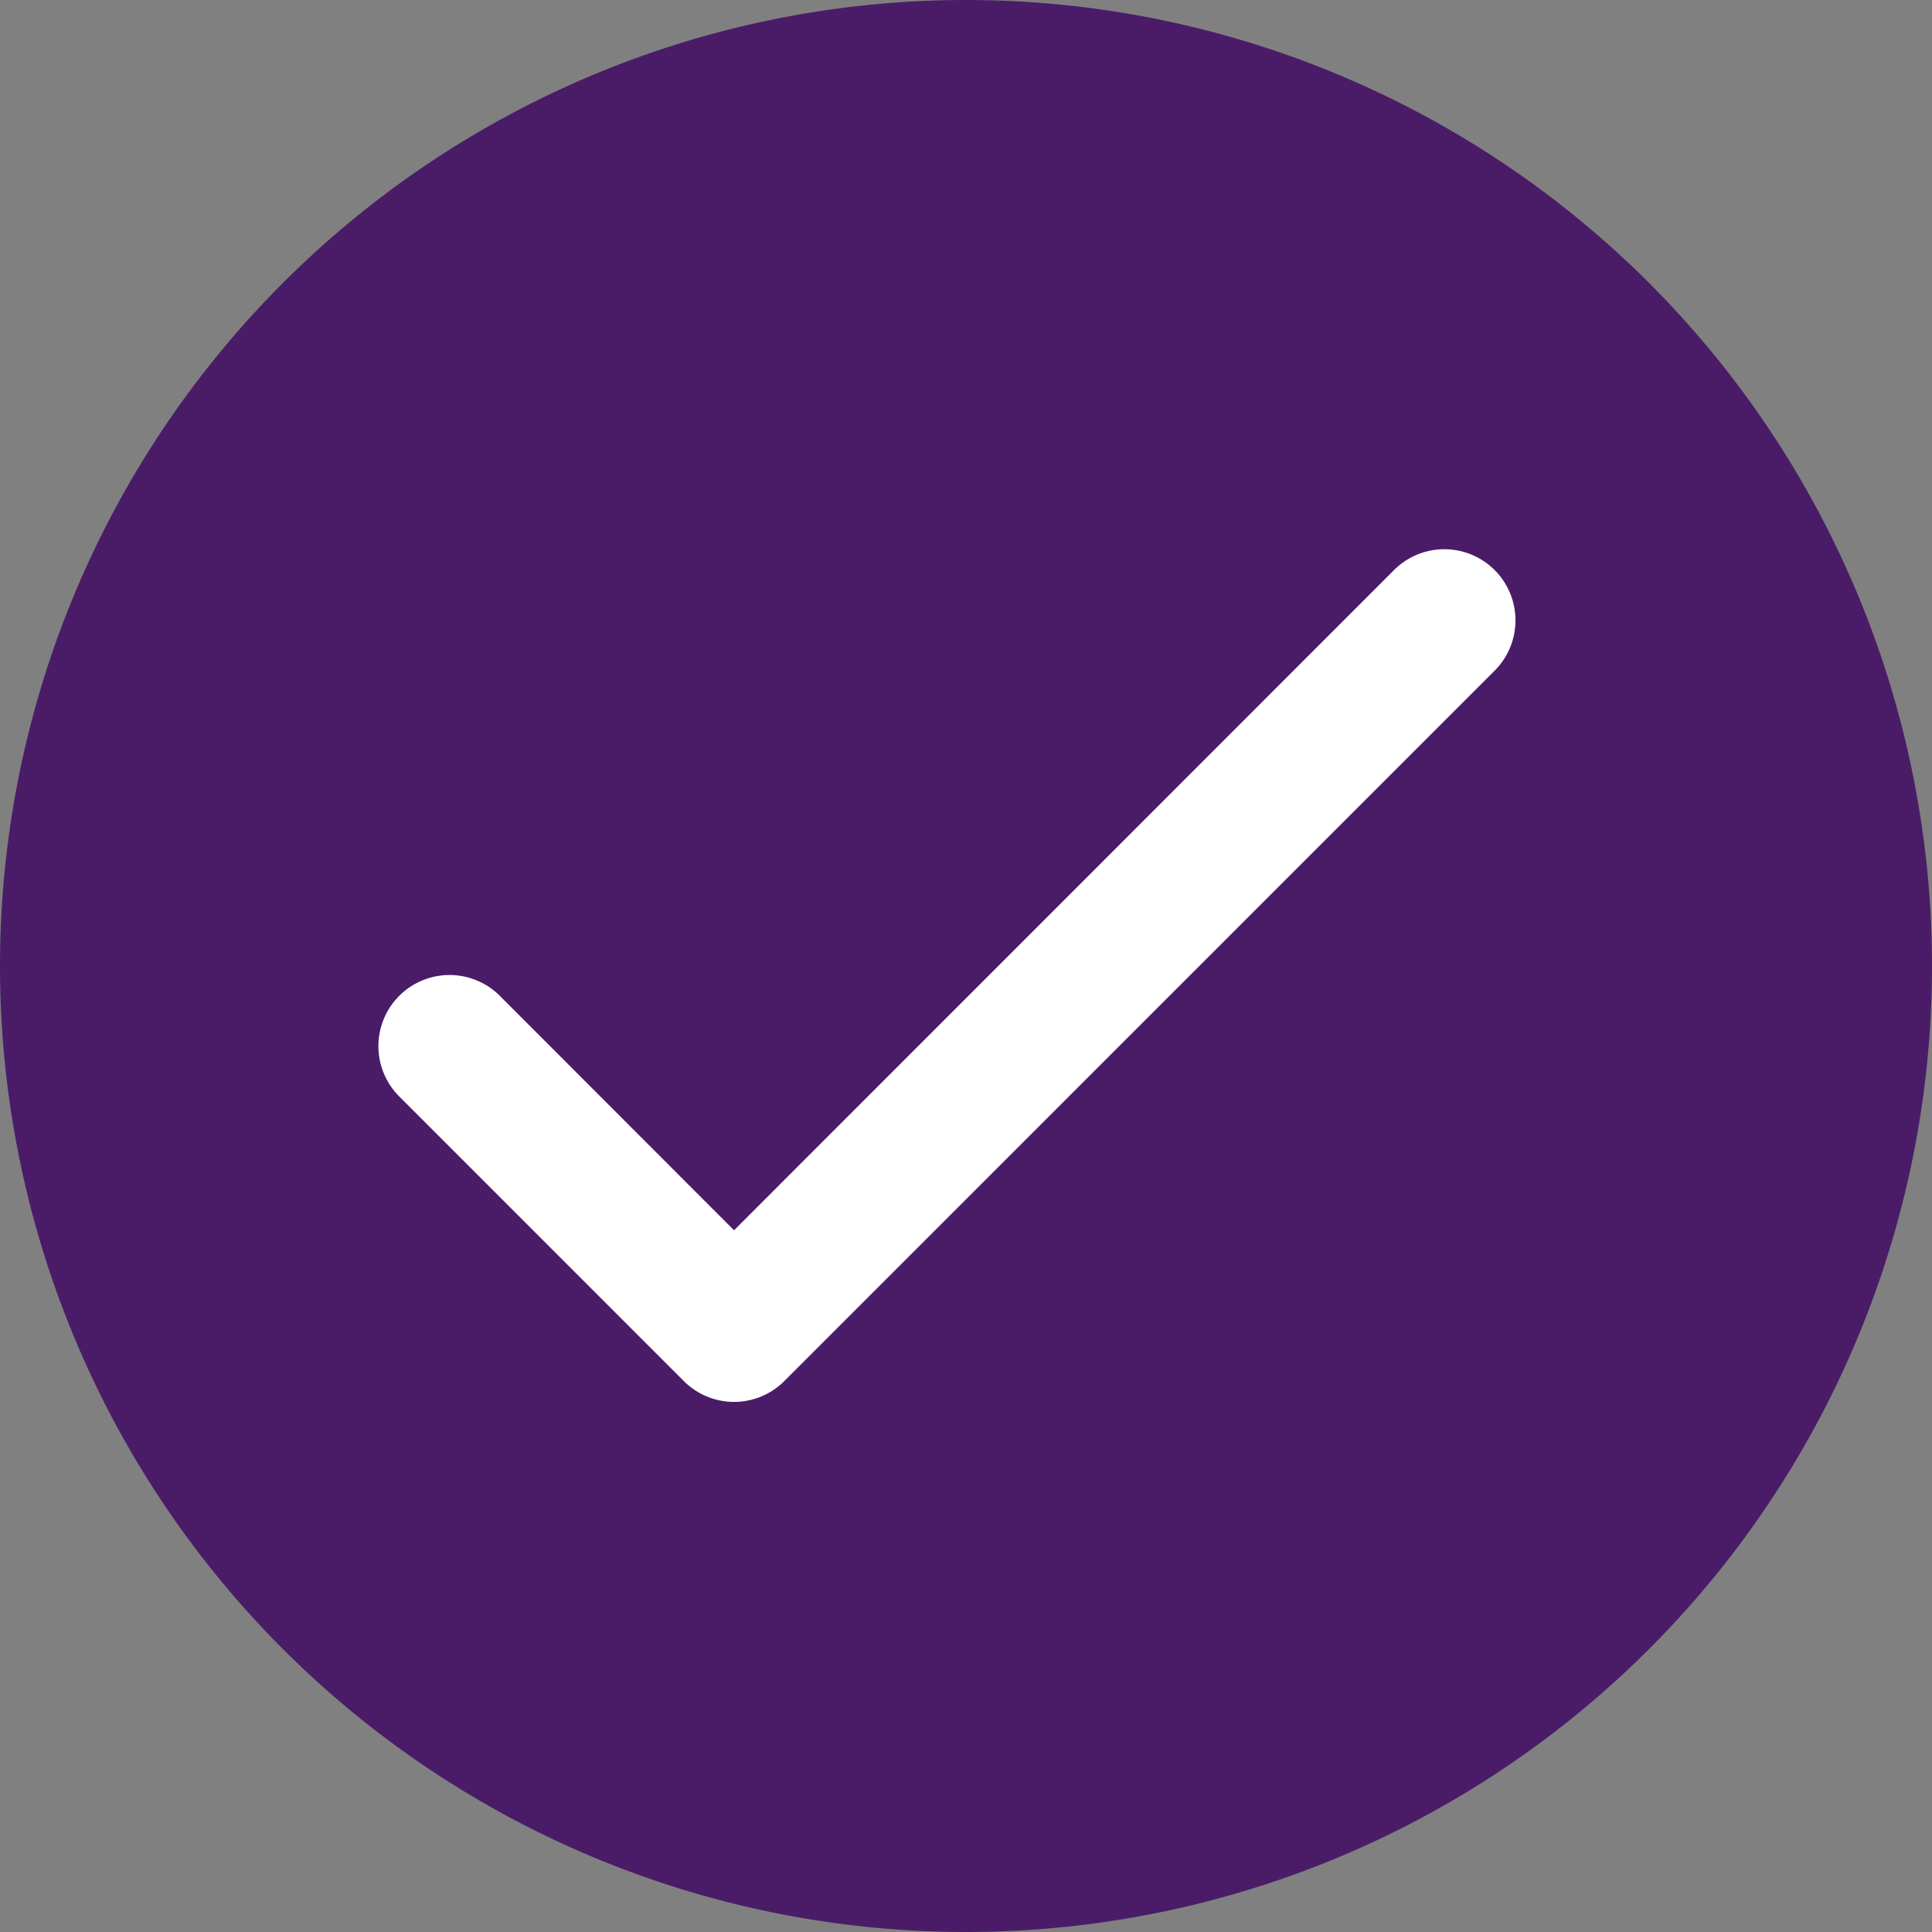
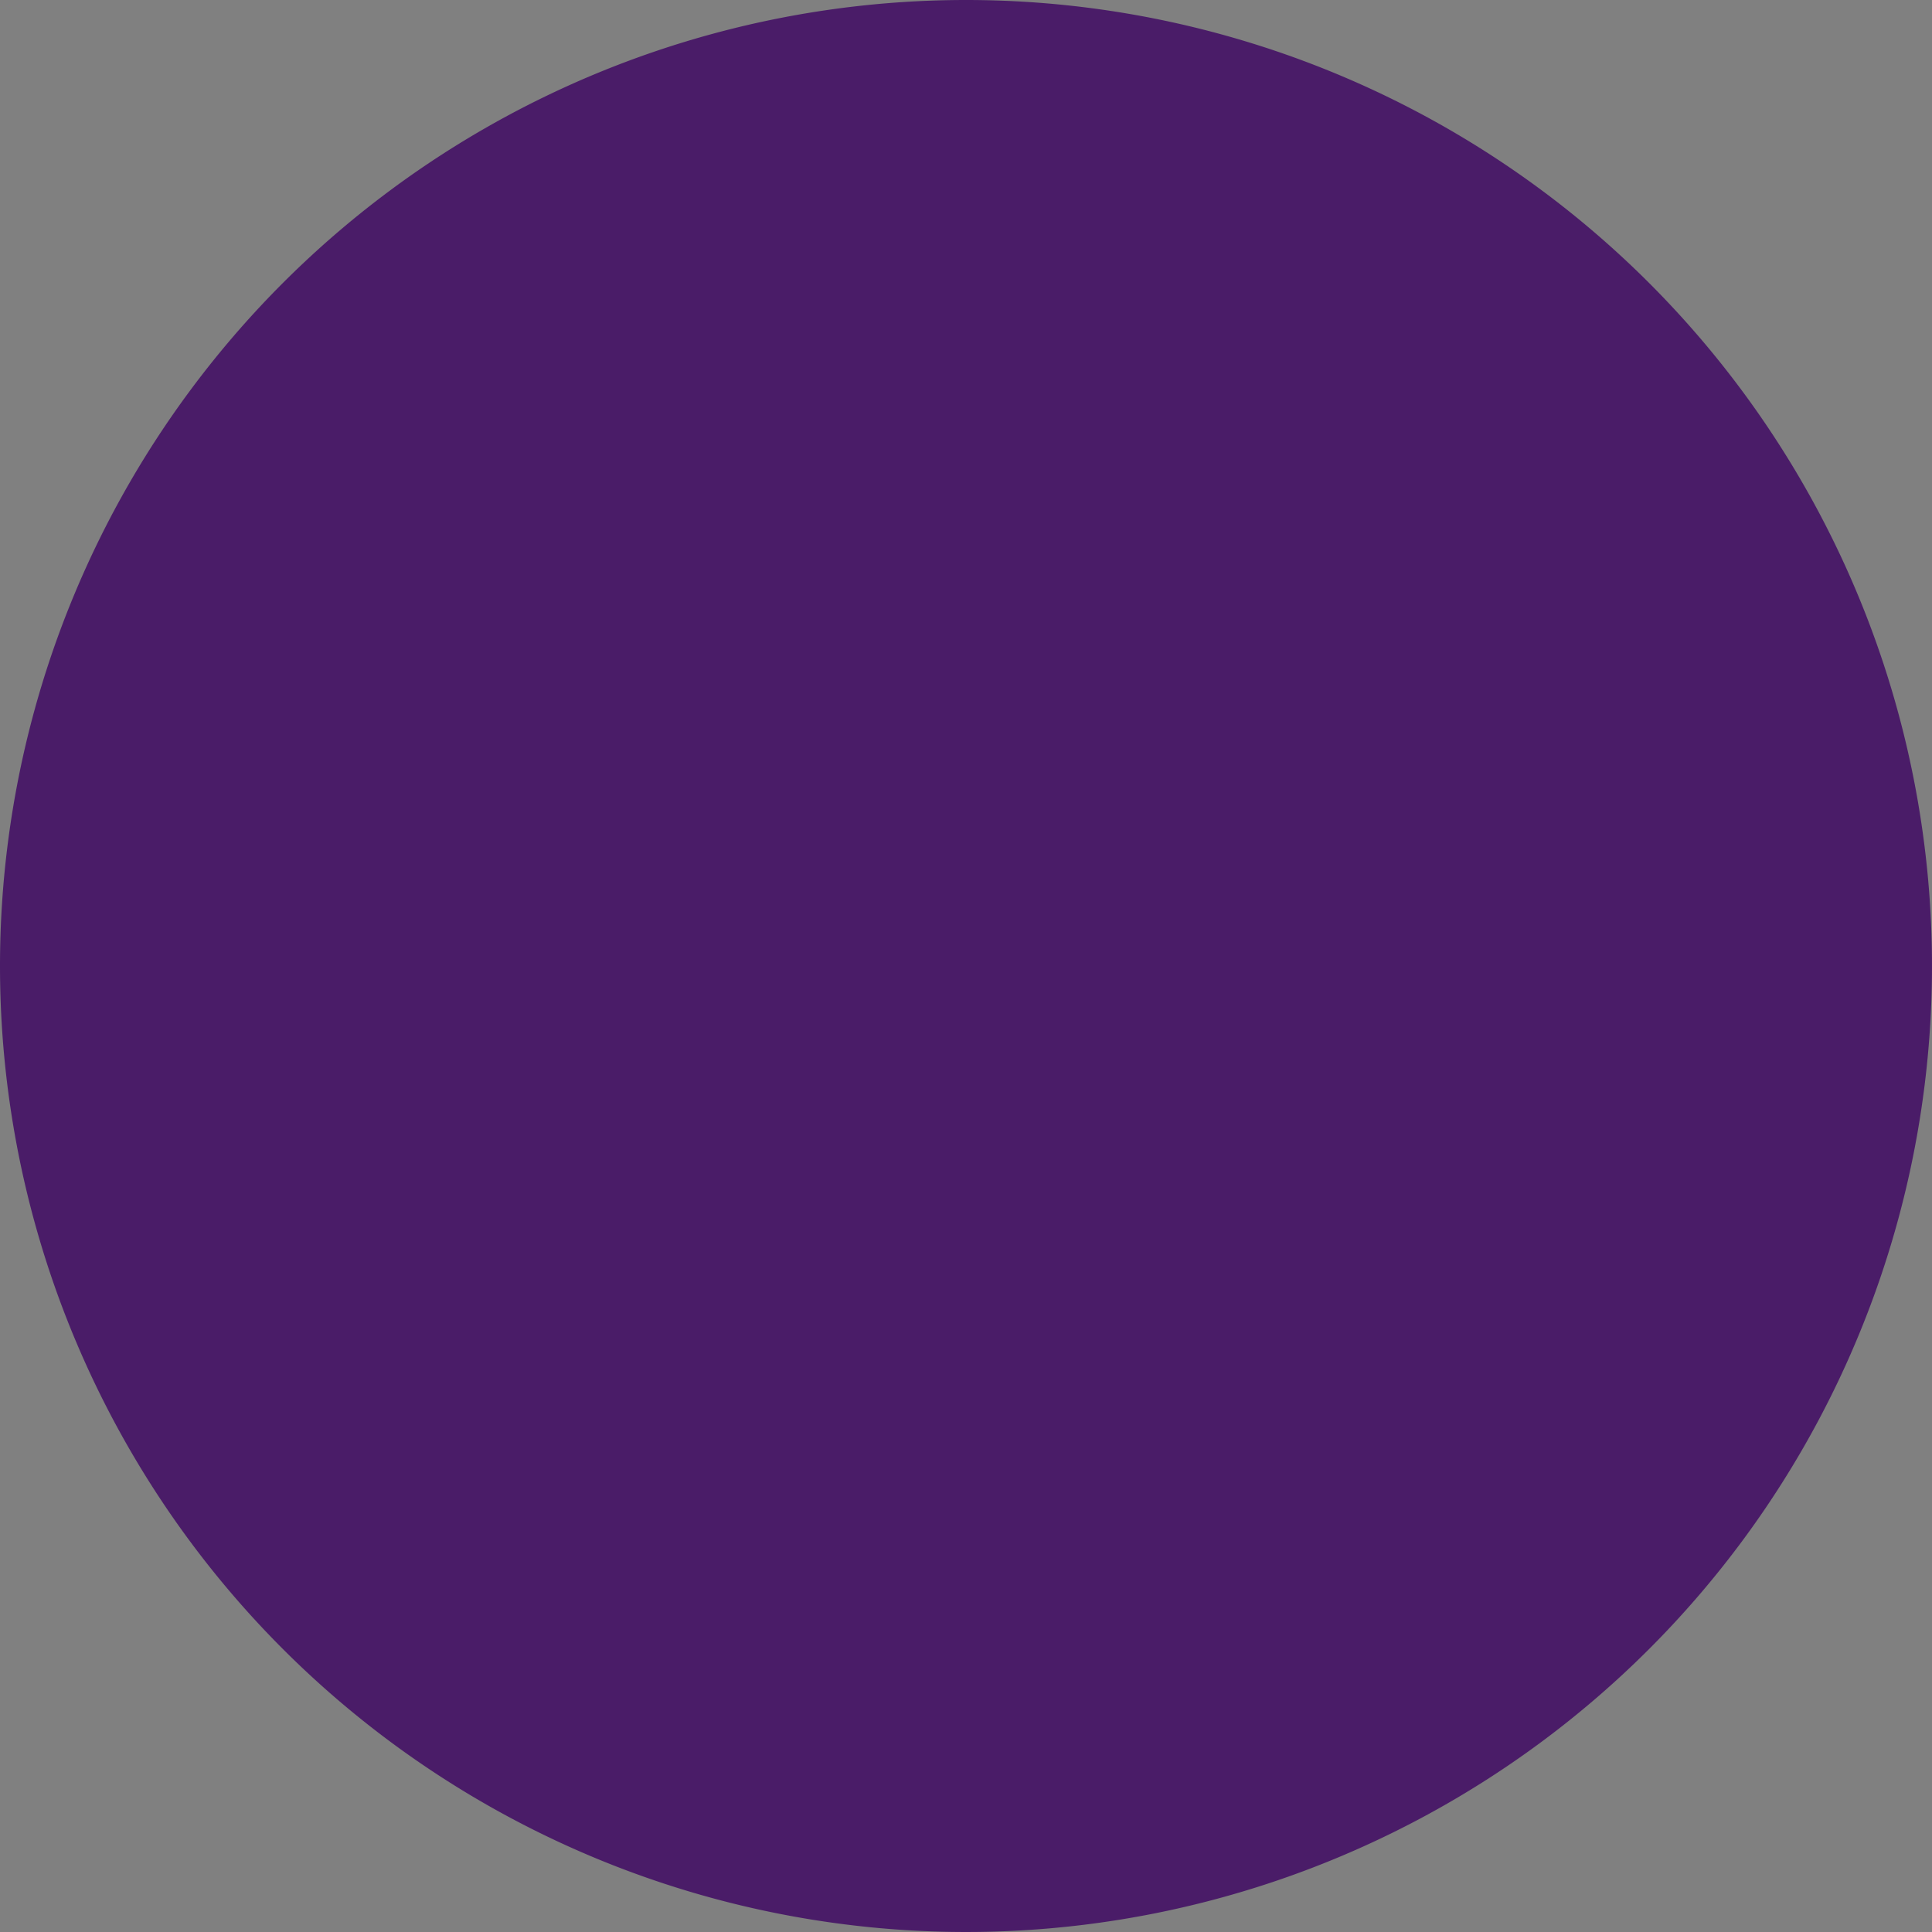
<svg xmlns="http://www.w3.org/2000/svg" id="Group_49" data-name="Group 49" width="81" height="81" viewBox="0 0 81 81">
  <rect x="0" y="0" width="81" height="81" fill="#808080" stroke="none" />
  <path id="Path_1967" data-name="Path 1967" d="M40.5,0A40.5,40.5,0,1,1,0,40.5,40.5,40.5,0,0,1,40.5,0Z" fill="#4a1c68" />
-   <path id="Path_37" data-name="Path 37" d="M62.663,28.119A2.982,2.982,0,0,0,58.446,23.9L30.775,51.58l-9.8-9.809a2.982,2.982,0,1,0-4.217,4.217L28.667,57.9a2.978,2.978,0,0,0,4.217,0Z" fill="#fff" />
</svg>